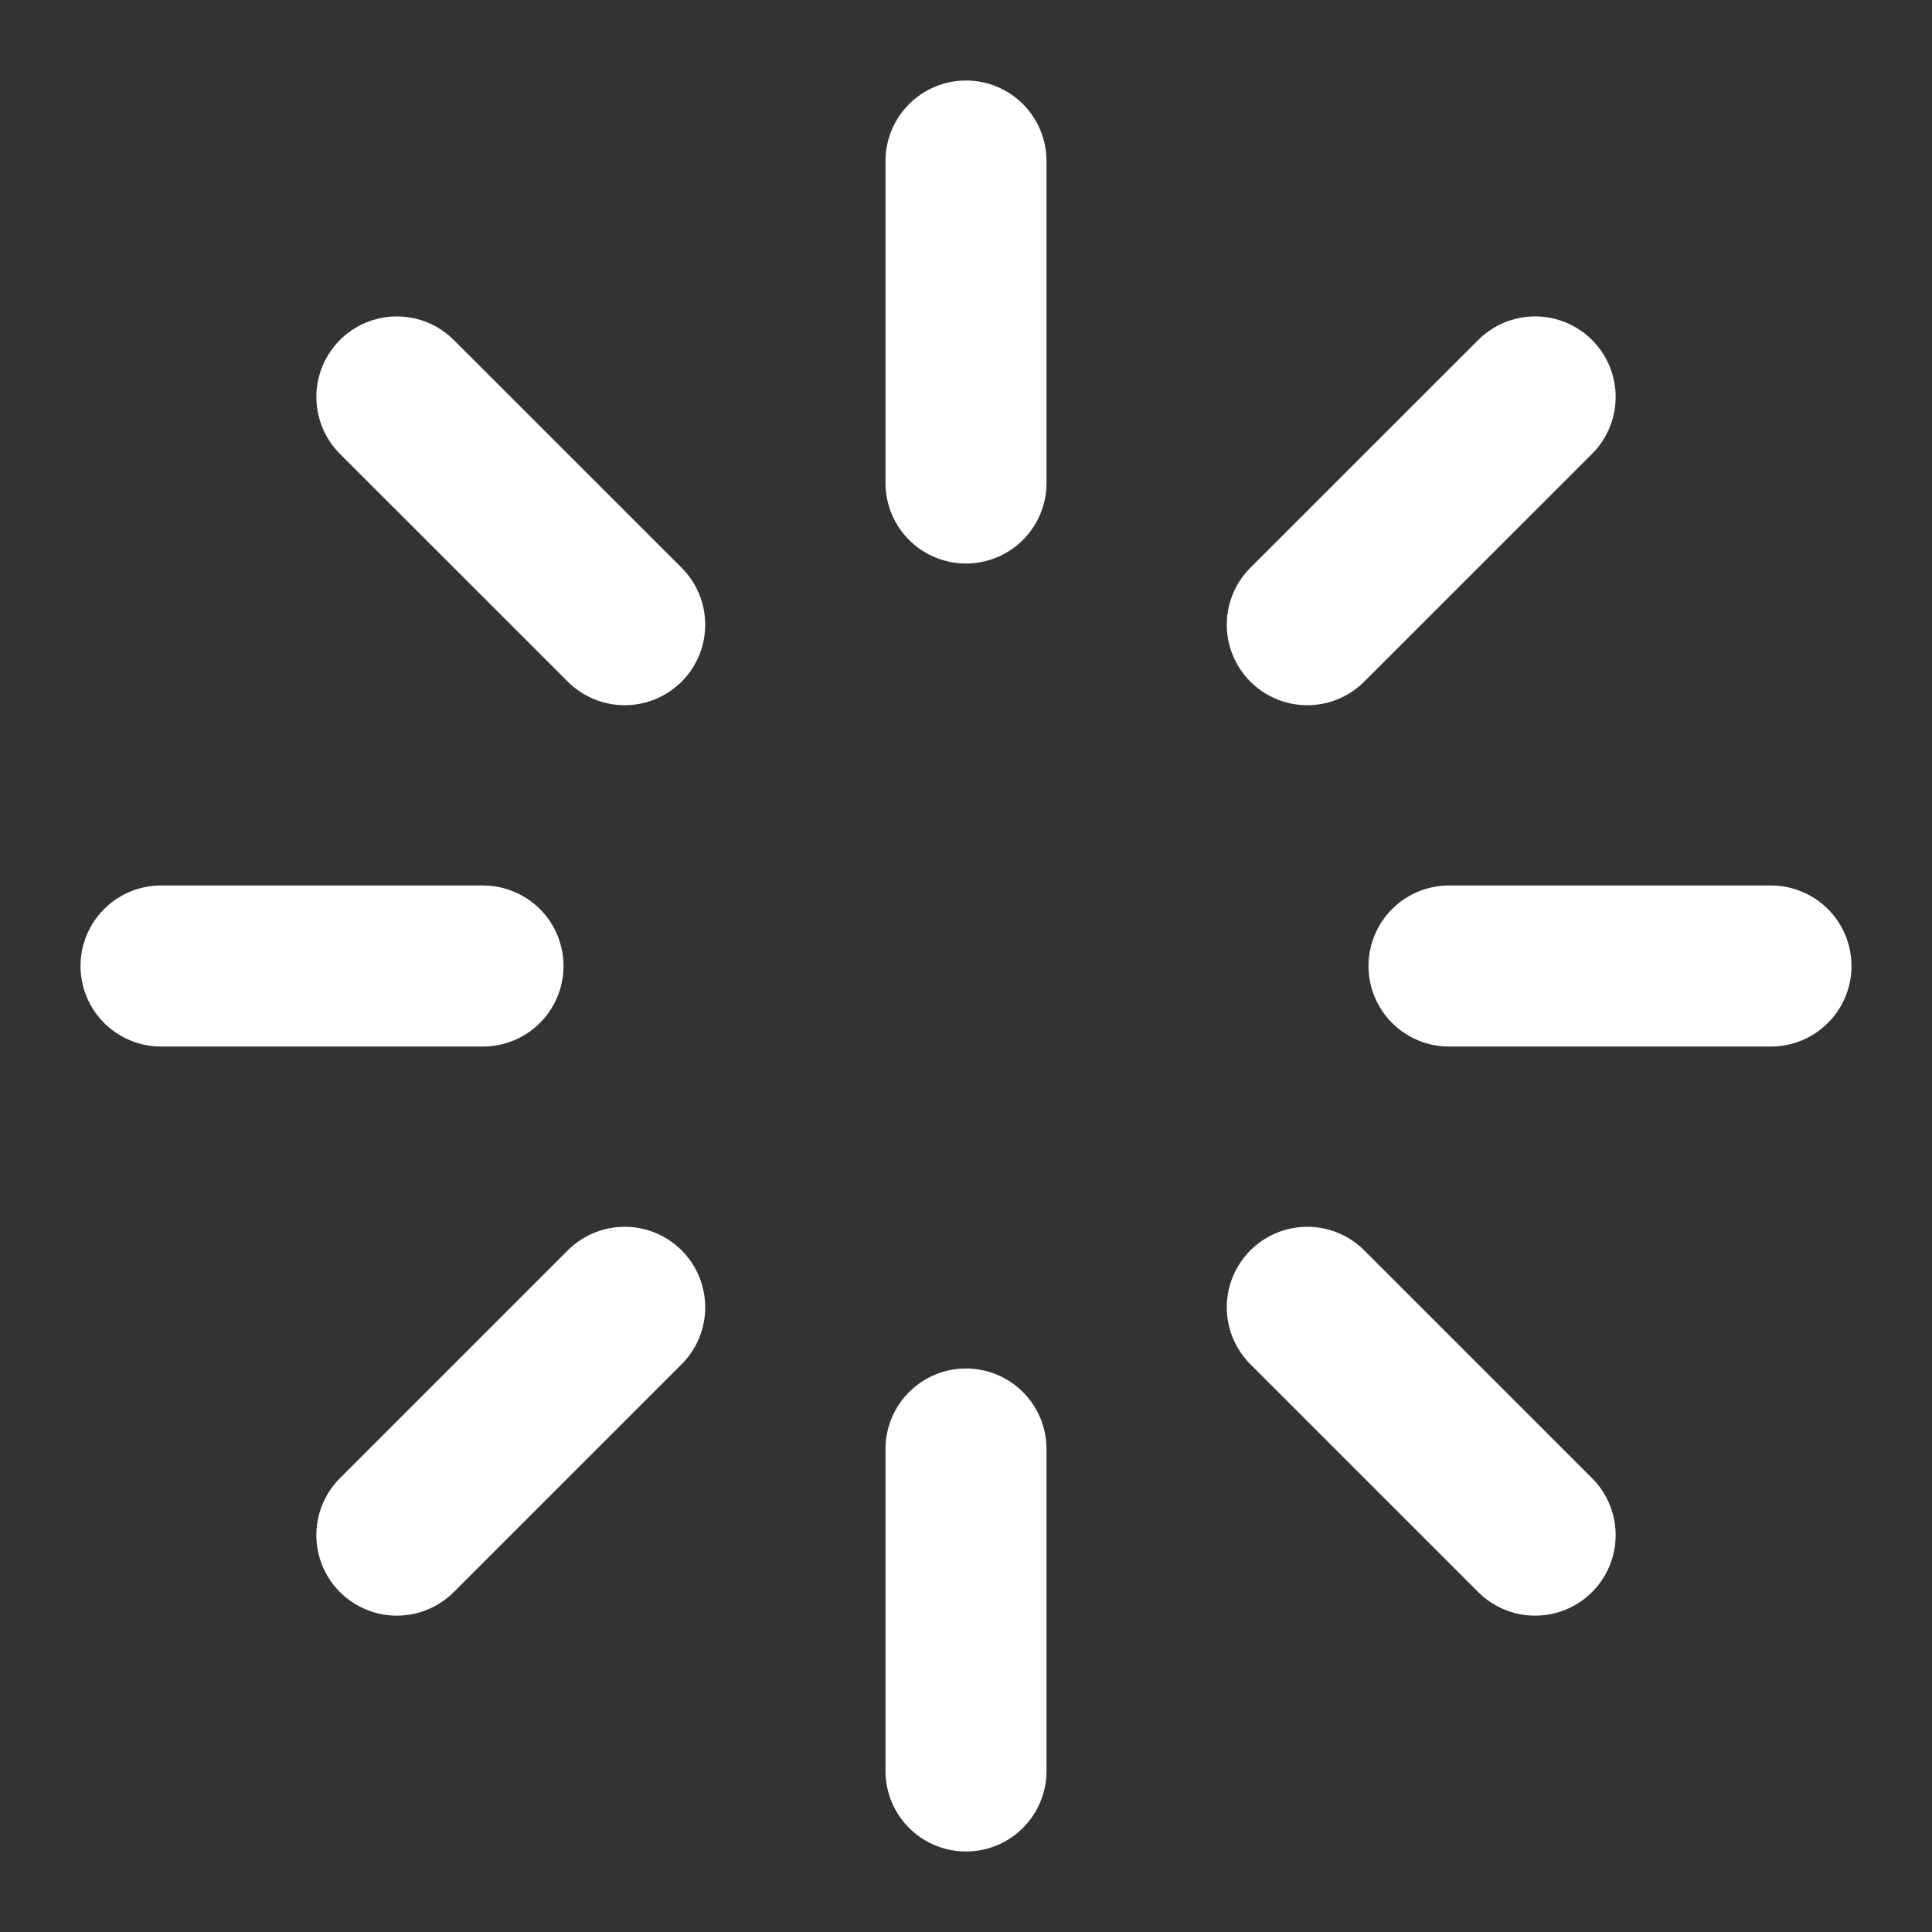
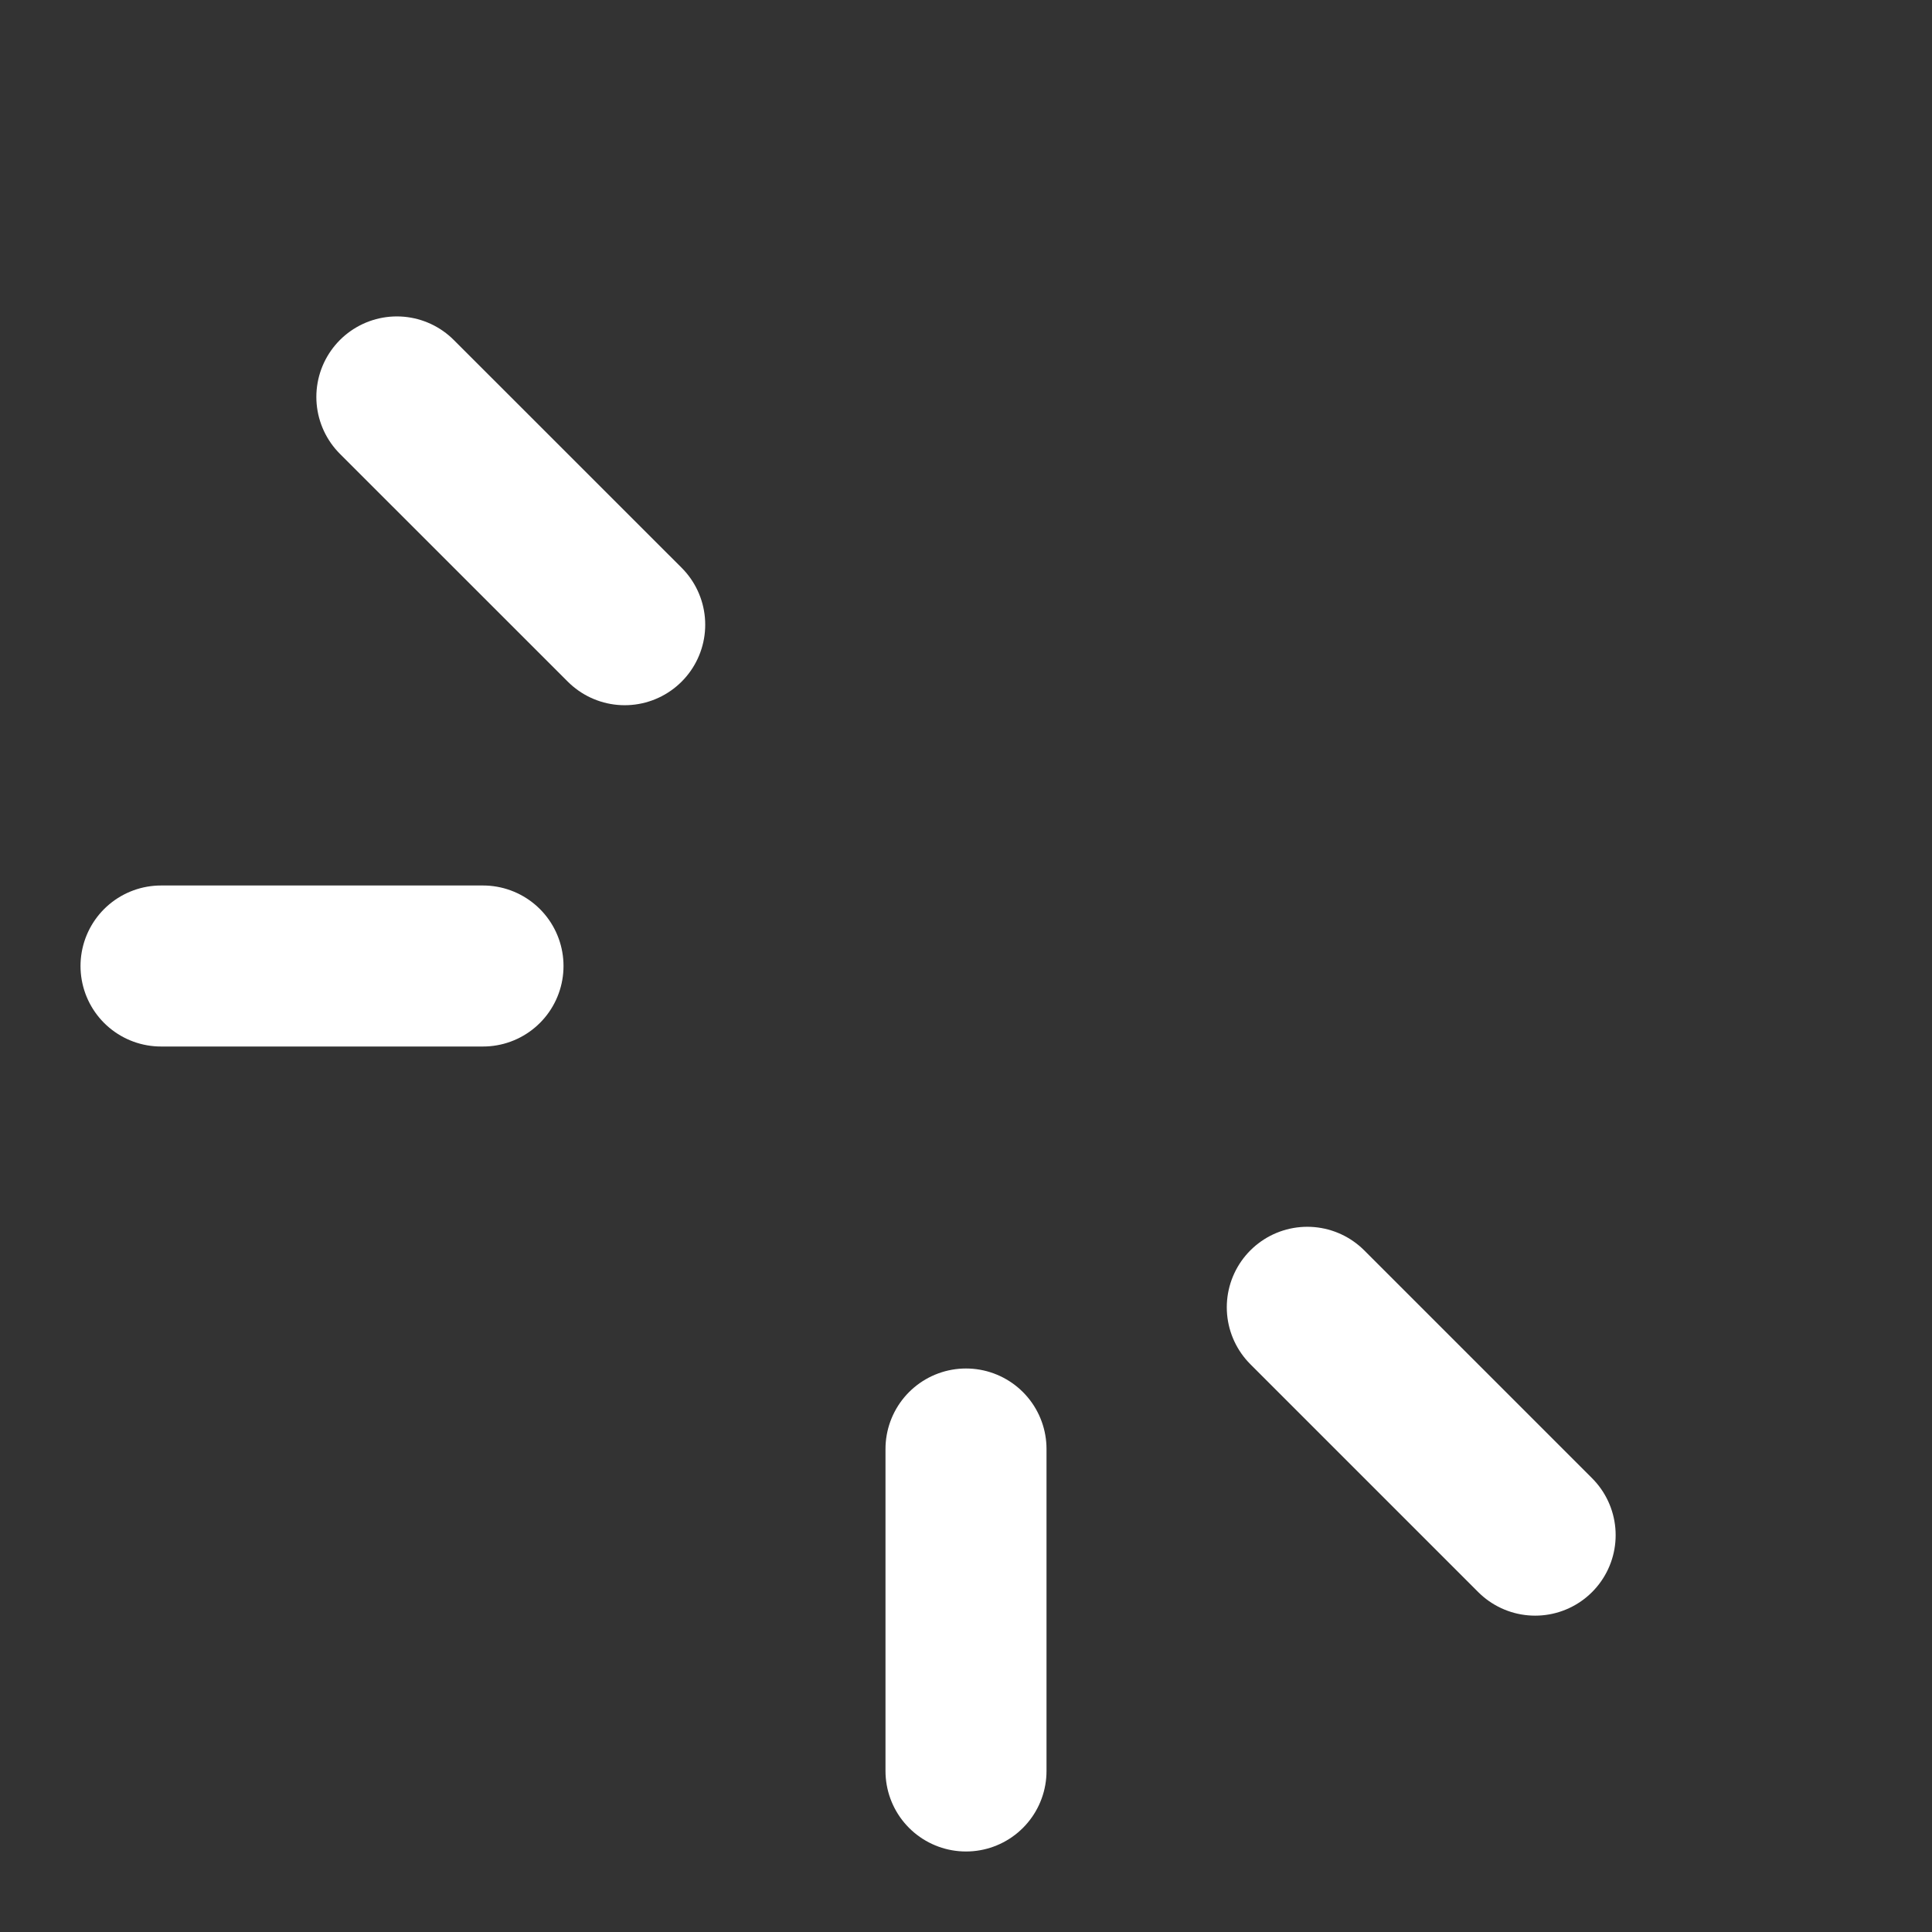
<svg xmlns="http://www.w3.org/2000/svg" width="29" height="29" viewBox="0 0 29 29" fill="none">
  <rect x="0" y="0" width="29" height="29" fill="#333333" stroke="none" />
-   <path d="M14.5 2.417V7.25" stroke="white" stroke-width="2.417" stroke-linecap="round" stroke-linejoin="round" />
  <path d="M14.5 21.75V26.583" stroke="white" stroke-width="2.417" stroke-linecap="round" stroke-linejoin="round" />
  <path d="M5.957 5.958L9.377 9.377" stroke="white" stroke-width="2.417" stroke-linecap="round" stroke-linejoin="round" />
  <path d="M19.623 19.623L23.043 23.043" stroke="white" stroke-width="2.417" stroke-linecap="round" stroke-linejoin="round" />
  <path d="M2.417 14.5H7.25" stroke="white" stroke-width="2.417" stroke-linecap="round" stroke-linejoin="round" />
-   <path d="M21.75 14.5H26.583" stroke="white" stroke-width="2.417" stroke-linecap="round" stroke-linejoin="round" />
-   <path d="M5.957 23.043L9.377 19.623" stroke="white" stroke-width="2.417" stroke-linecap="round" stroke-linejoin="round" />
-   <path d="M19.623 9.377L23.043 5.958" stroke="white" stroke-width="2.417" stroke-linecap="round" stroke-linejoin="round" />
</svg>